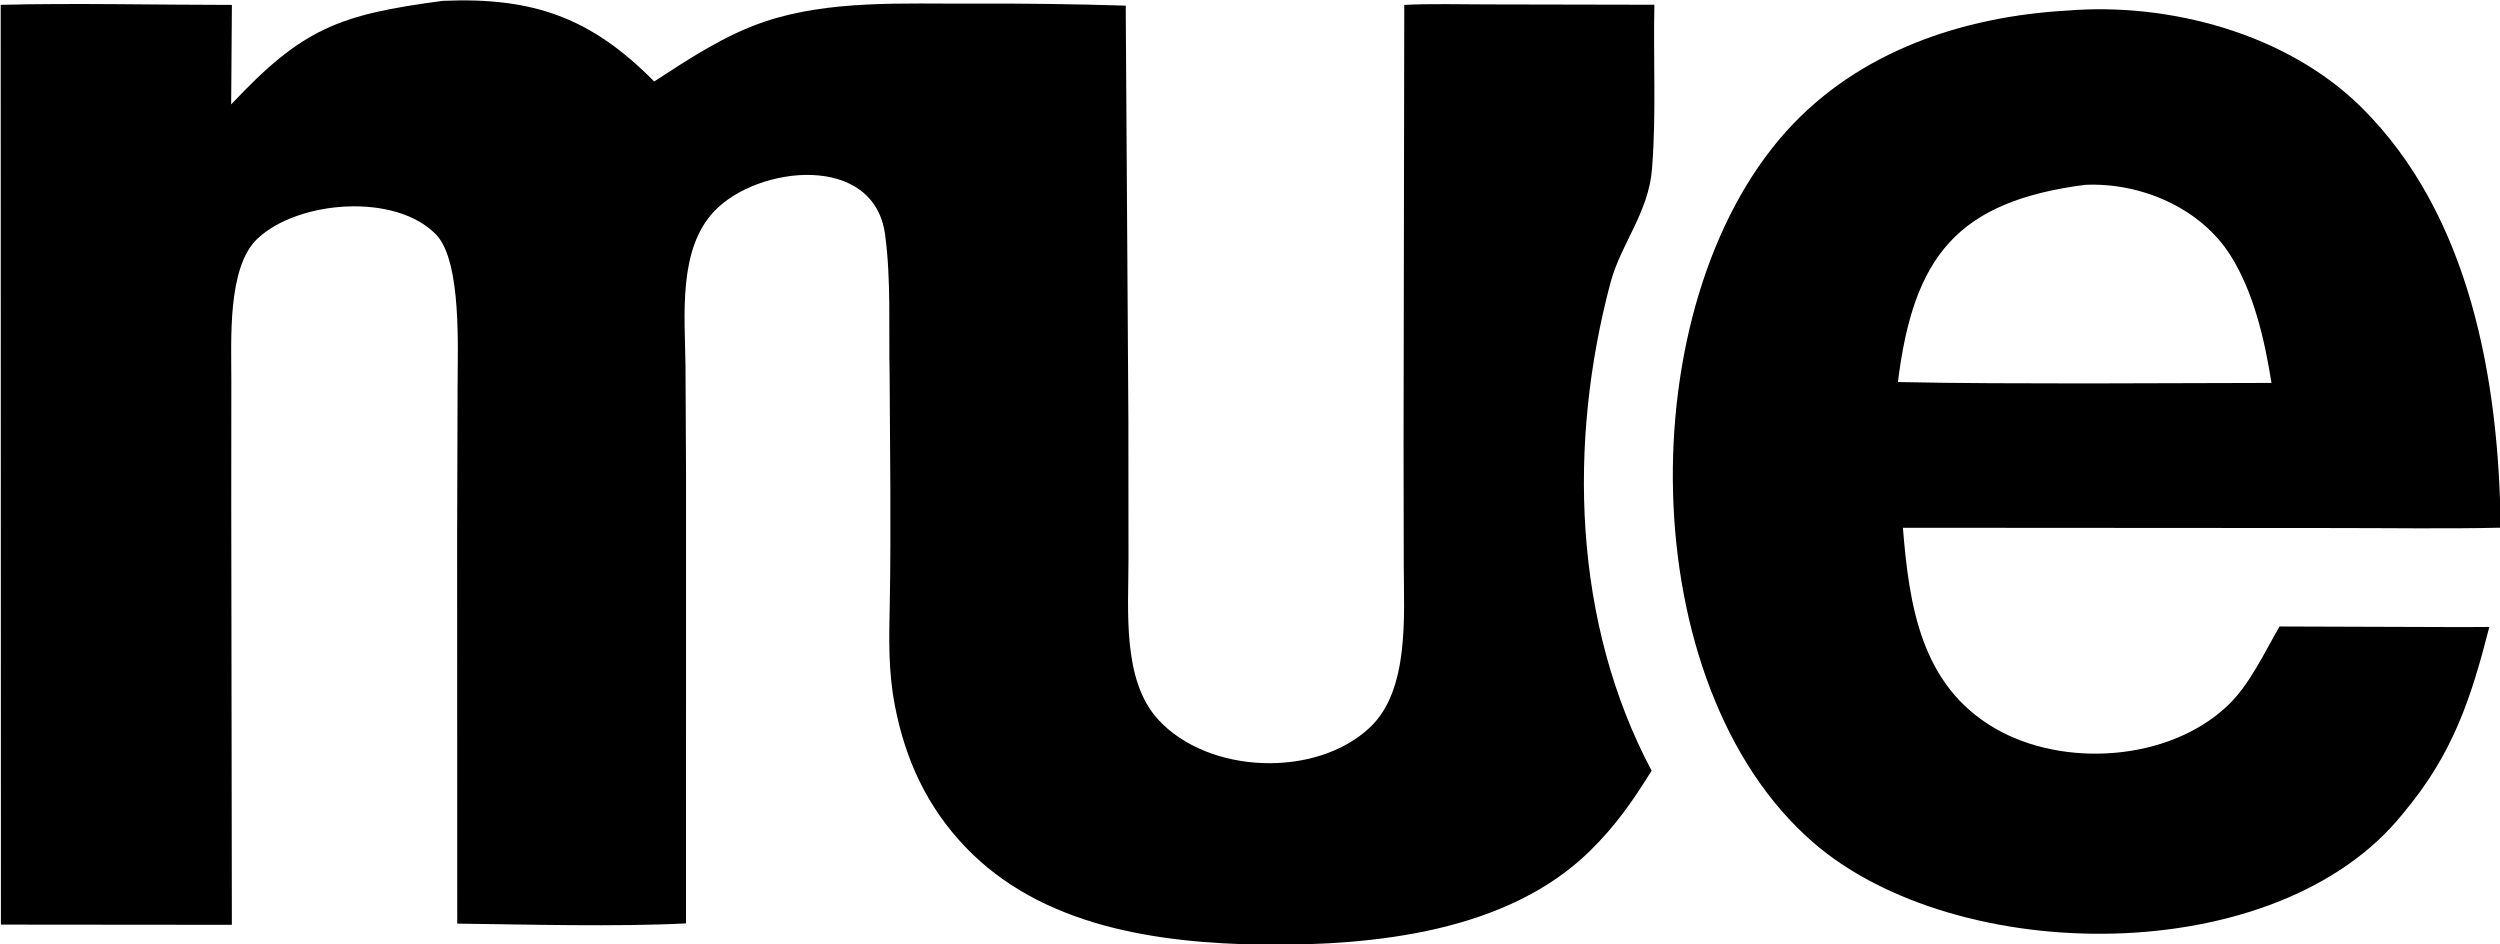
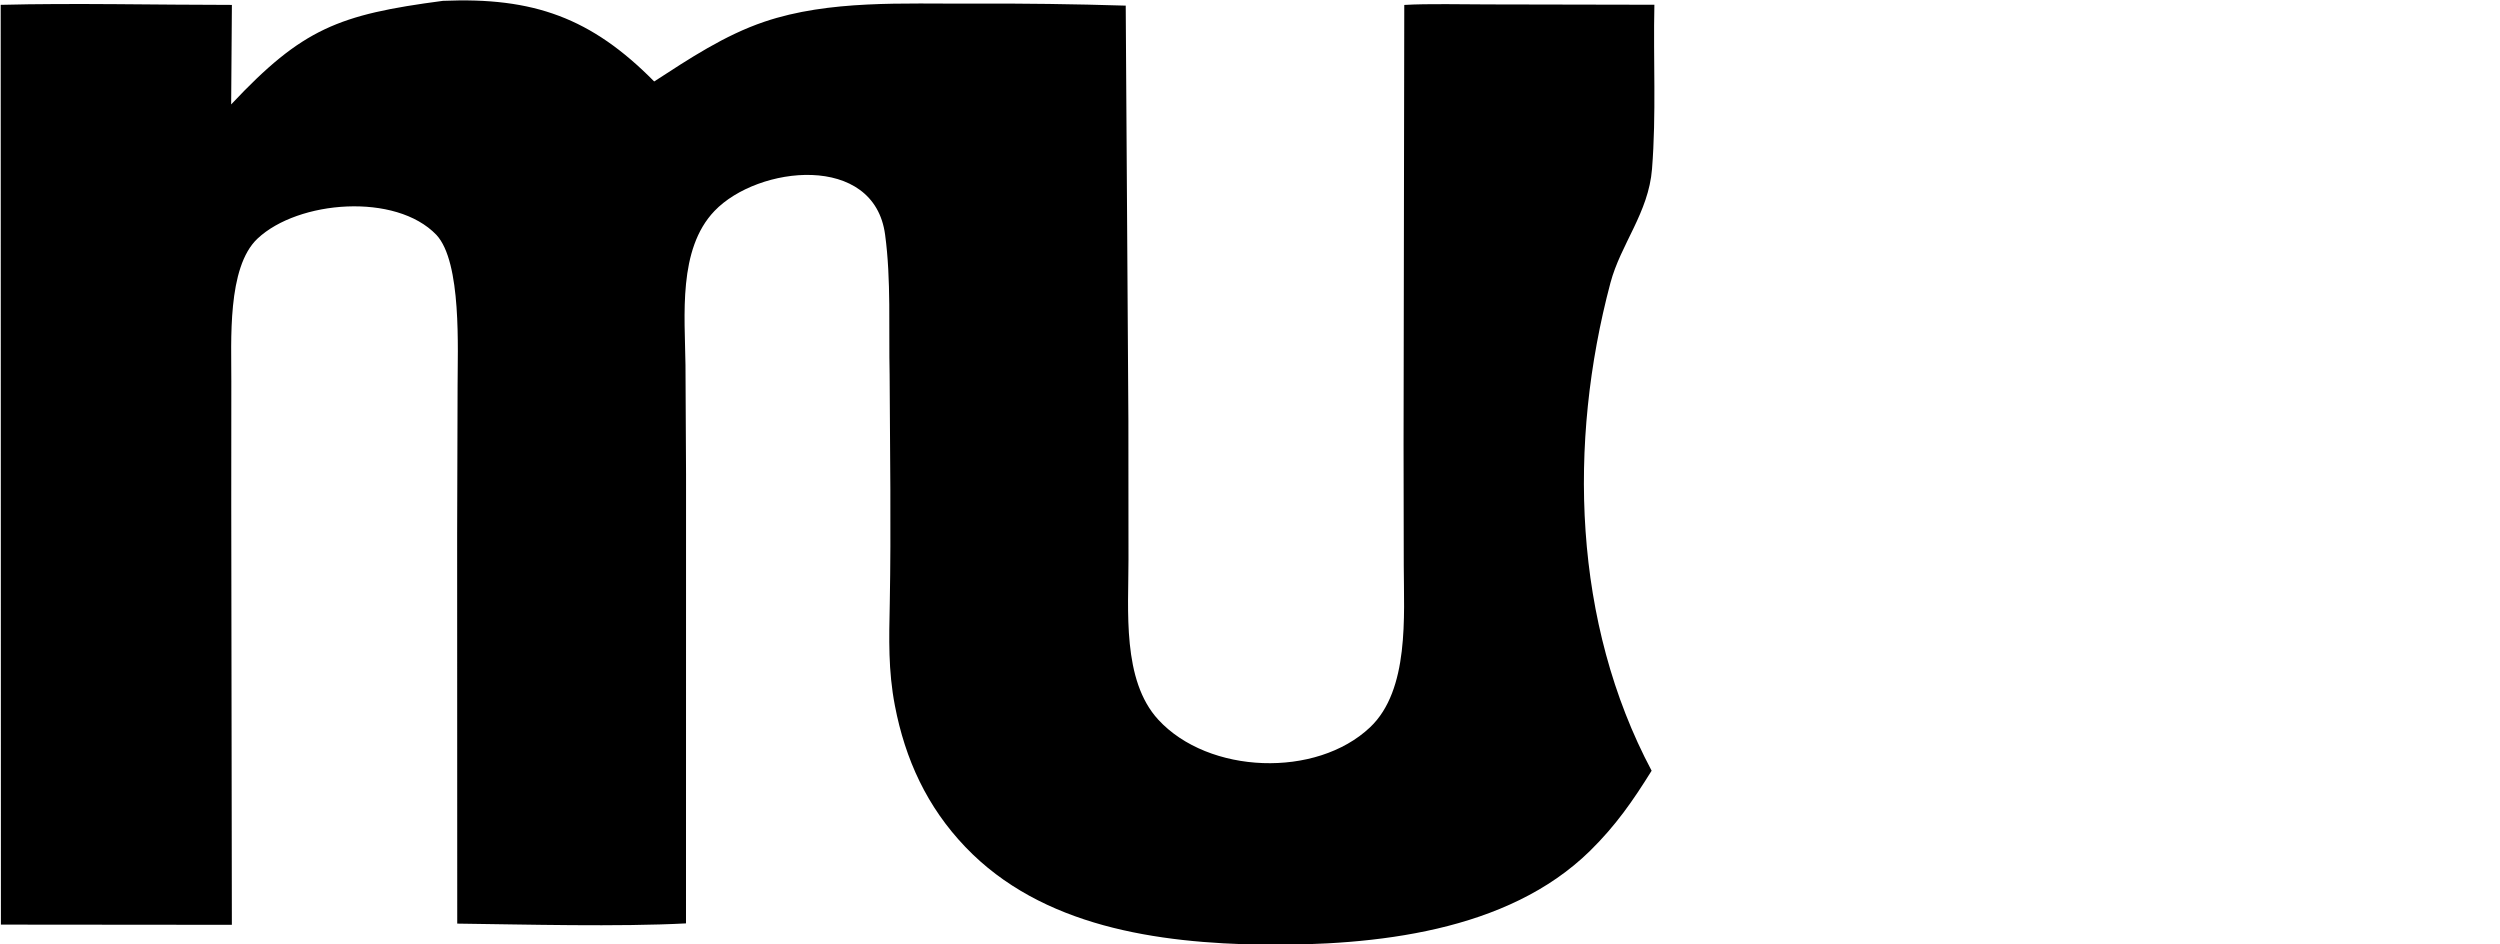
<svg xmlns="http://www.w3.org/2000/svg" viewBox="771 1560 2553 964">
  <path d="M1223.3 1560.86c92.46-3.93 151.52 17.29 215.76 82.34 35.78-23.22 71.77-47.21 112.54-61.01 66.32-22.45 142.63-18.16 211.96-18.51 51.83-.26 105.39.48 157.03 2.07l2.72 423.89.1 141.47c.05 52.05-6.68 123.47 30.4 163.79 51.37 55.87 161.46 59.84 216.37 7.76 40.22-38.15 34.44-114 34.34-164.98l-.2-123.71.72-448.93c24.47-1.46 60.46-.52 85.5-.53l169.92.34c-1.27 56.27 2.04 111.47-2.42 167.74-3.54 44.6-31.92 76.59-42.5 116.41-43.36 163.21-38.27 346.83 42.1 498.06-19.2 30.89-36.7 56.07-62.82 81.75-84.55 83.13-220.72 96.94-333.84 95.9-107.65-1.58-226.14-18.16-304.16-99.79-39.16-40.96-61.42-89.34-71.98-144.44-6.88-35.89-5.96-68.04-5.21-104.24 1.42-77.69.23-155.9-.15-233.63-1.05-46.87 1.65-96.71-4.62-143-11.13-83.66-129.74-70.69-174.25-24.15-37.38 39.07-30.21 106.84-29.6 157.33l.58 111.84-.05 458.34c-69.23 3.62-164.1 1.09-233.61.22l-.09-397.87.45-150.65c-.02-37.52 4.37-126.9-21.64-154.82-41.5-43.3-141.14-35.26-182.66 3.8-31.28 29.42-26.59 104.98-26.76 145.86l-.07 126.36.62 428.55-235.854-.21-.213-939.27c74.879-1.95 160.13.08 236.097.07l-.74 101.61c72.78-77.46 109.53-91.69 216.23-105.76" />
-   <path d="M2881.49 1570.84c104.77-8.71 224.85 23.51 300.76 98.55 111.44 110.18 140.61 278.95 142.46 429.49-55.85 1.28-115.48.31-171.57.35l-438.9-.27c6.44 78.85 18.08 160.56 93.83 204.71 70.09 40.87 178.31 33.84 238.26-23.51 22.05-21.09 37.13-53.93 52.57-80.39l185.6.62 28.59-.14c-18.82 73.63-37.26 130.06-88.27 190.65-128.16 160.16-456.17 156.81-602.87 28.84-183.95-160.46-186.98-547.72-26.6-725.85 73.75-81.9 180.72-117.01 286.14-123.05m-172.33 379.3c63.43 1.4 126.89 1.3 190.34 1.43l191.15-.52c-6.97-43.75-17.92-92.23-41.82-130.15-30.83-48.9-92.1-74.76-148.7-72.13-130.11 16.95-175.13 72.78-190.97 201.37" />
</svg>